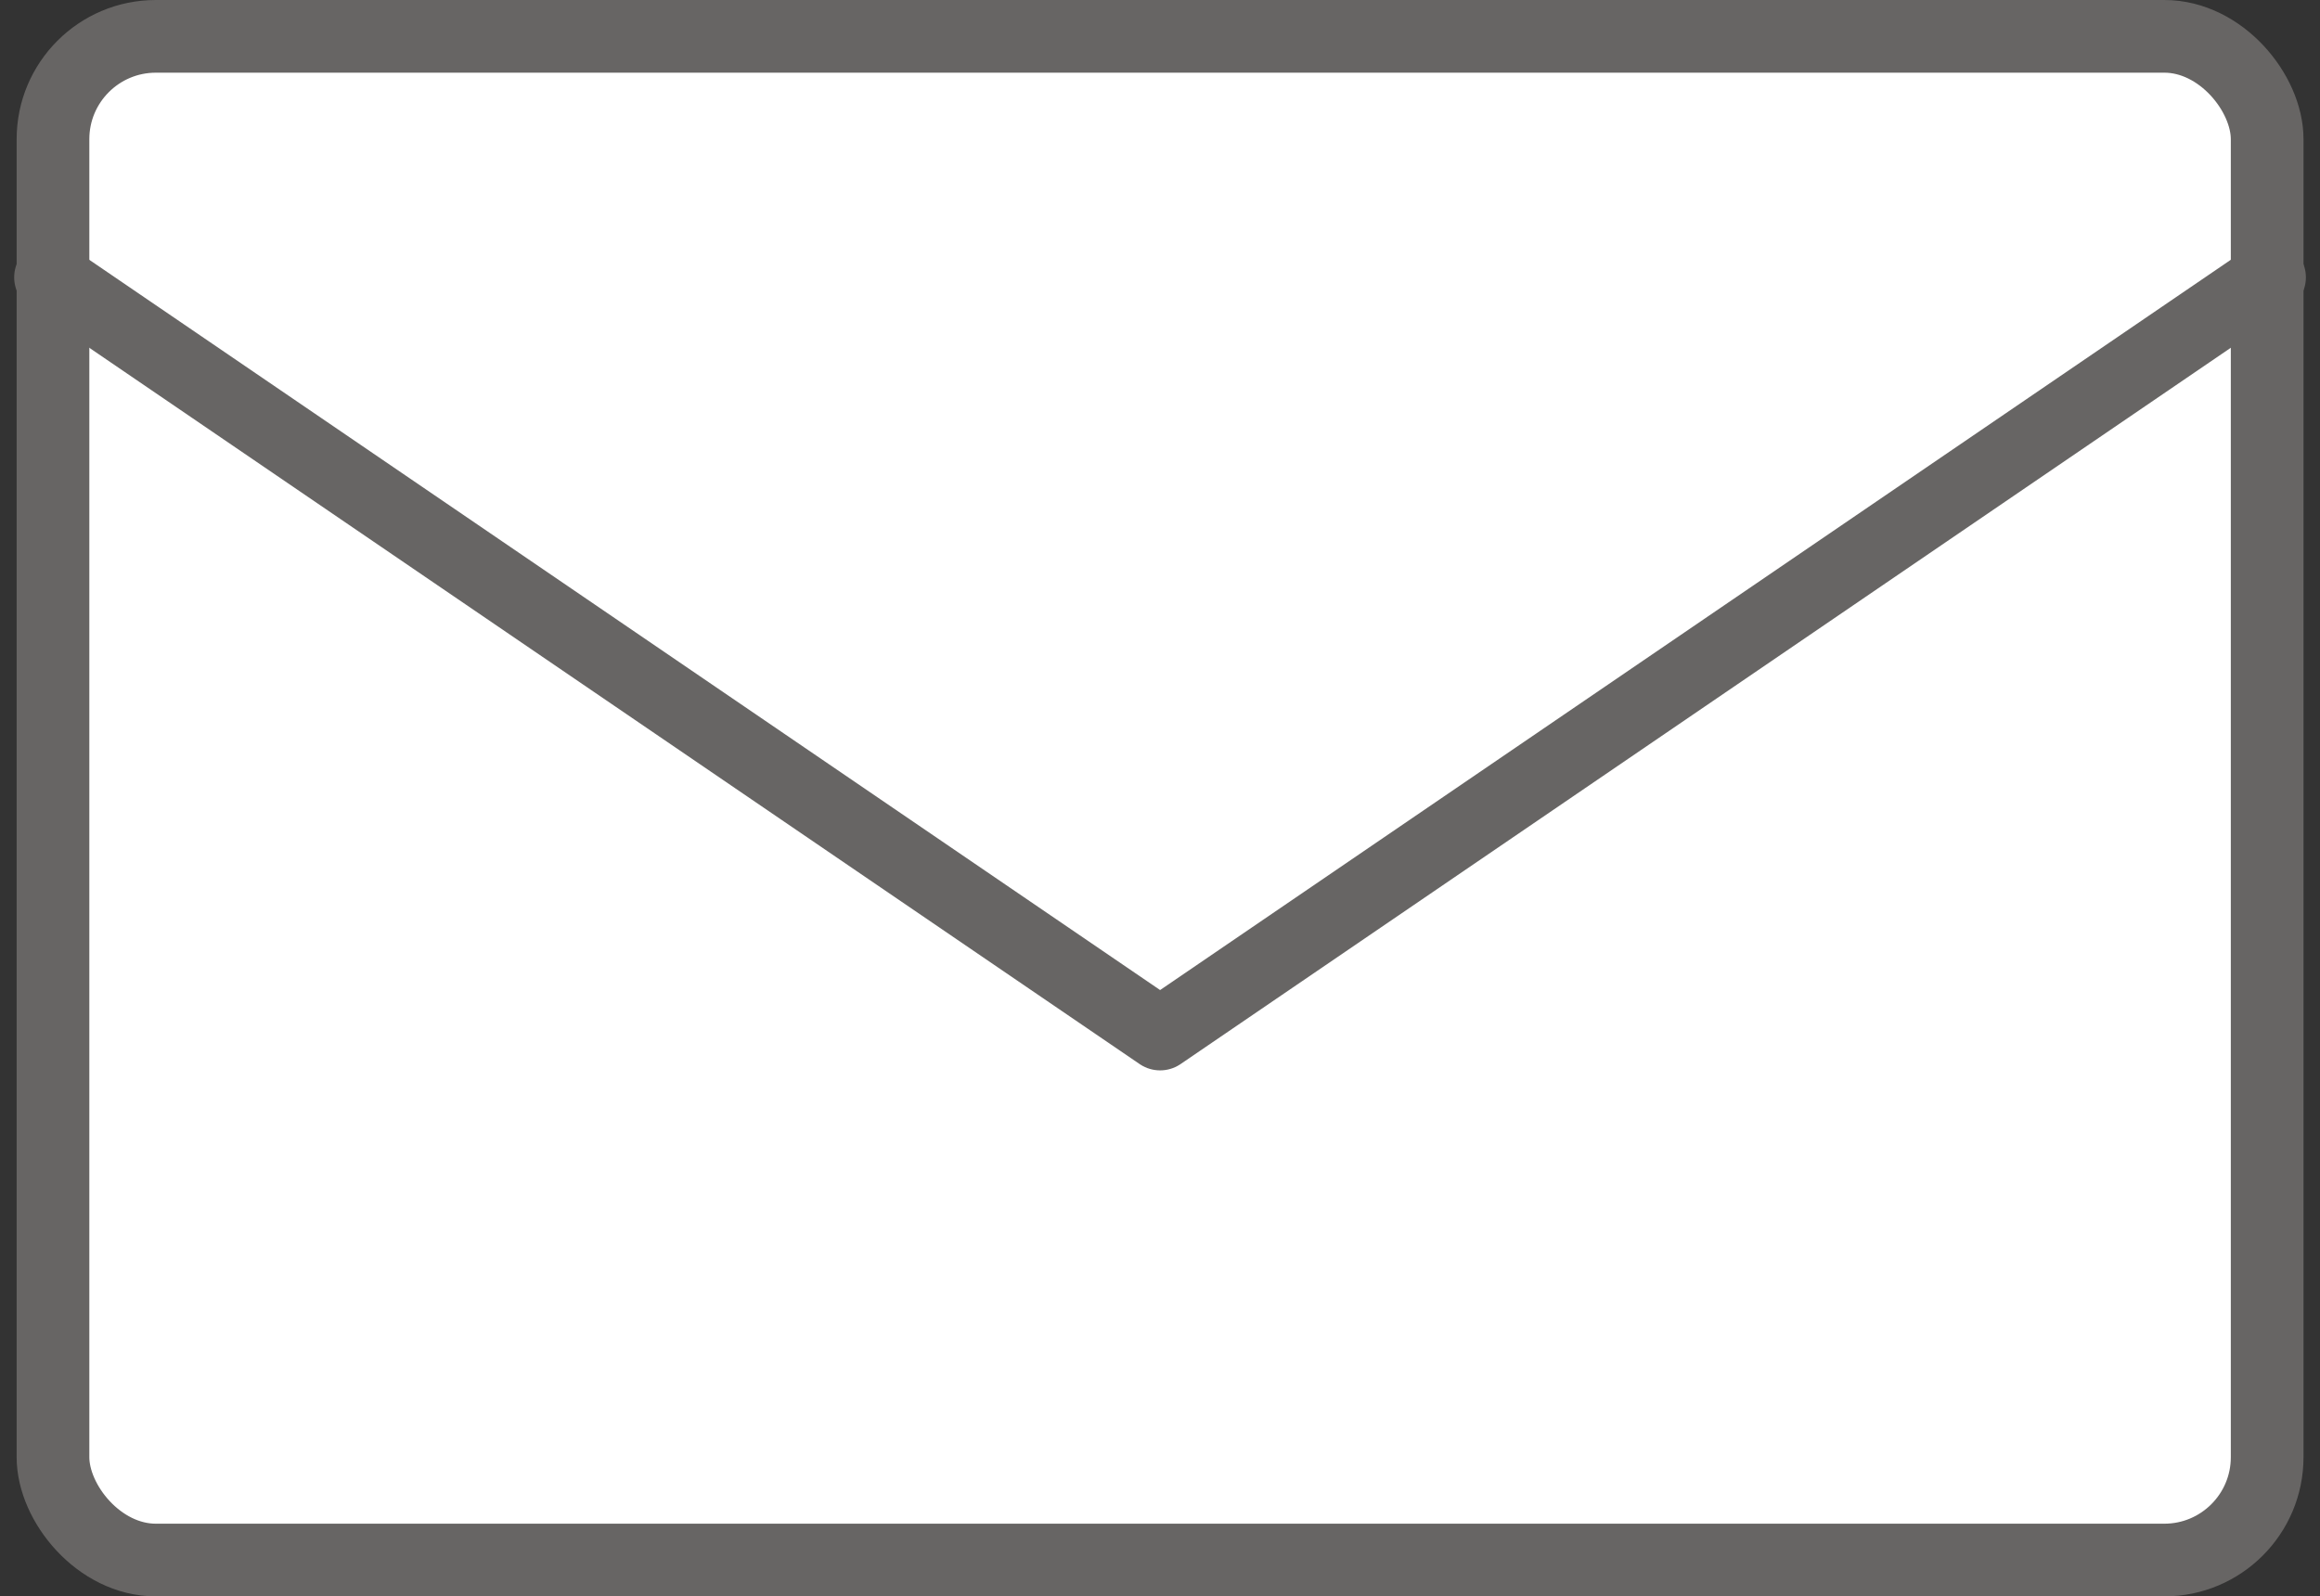
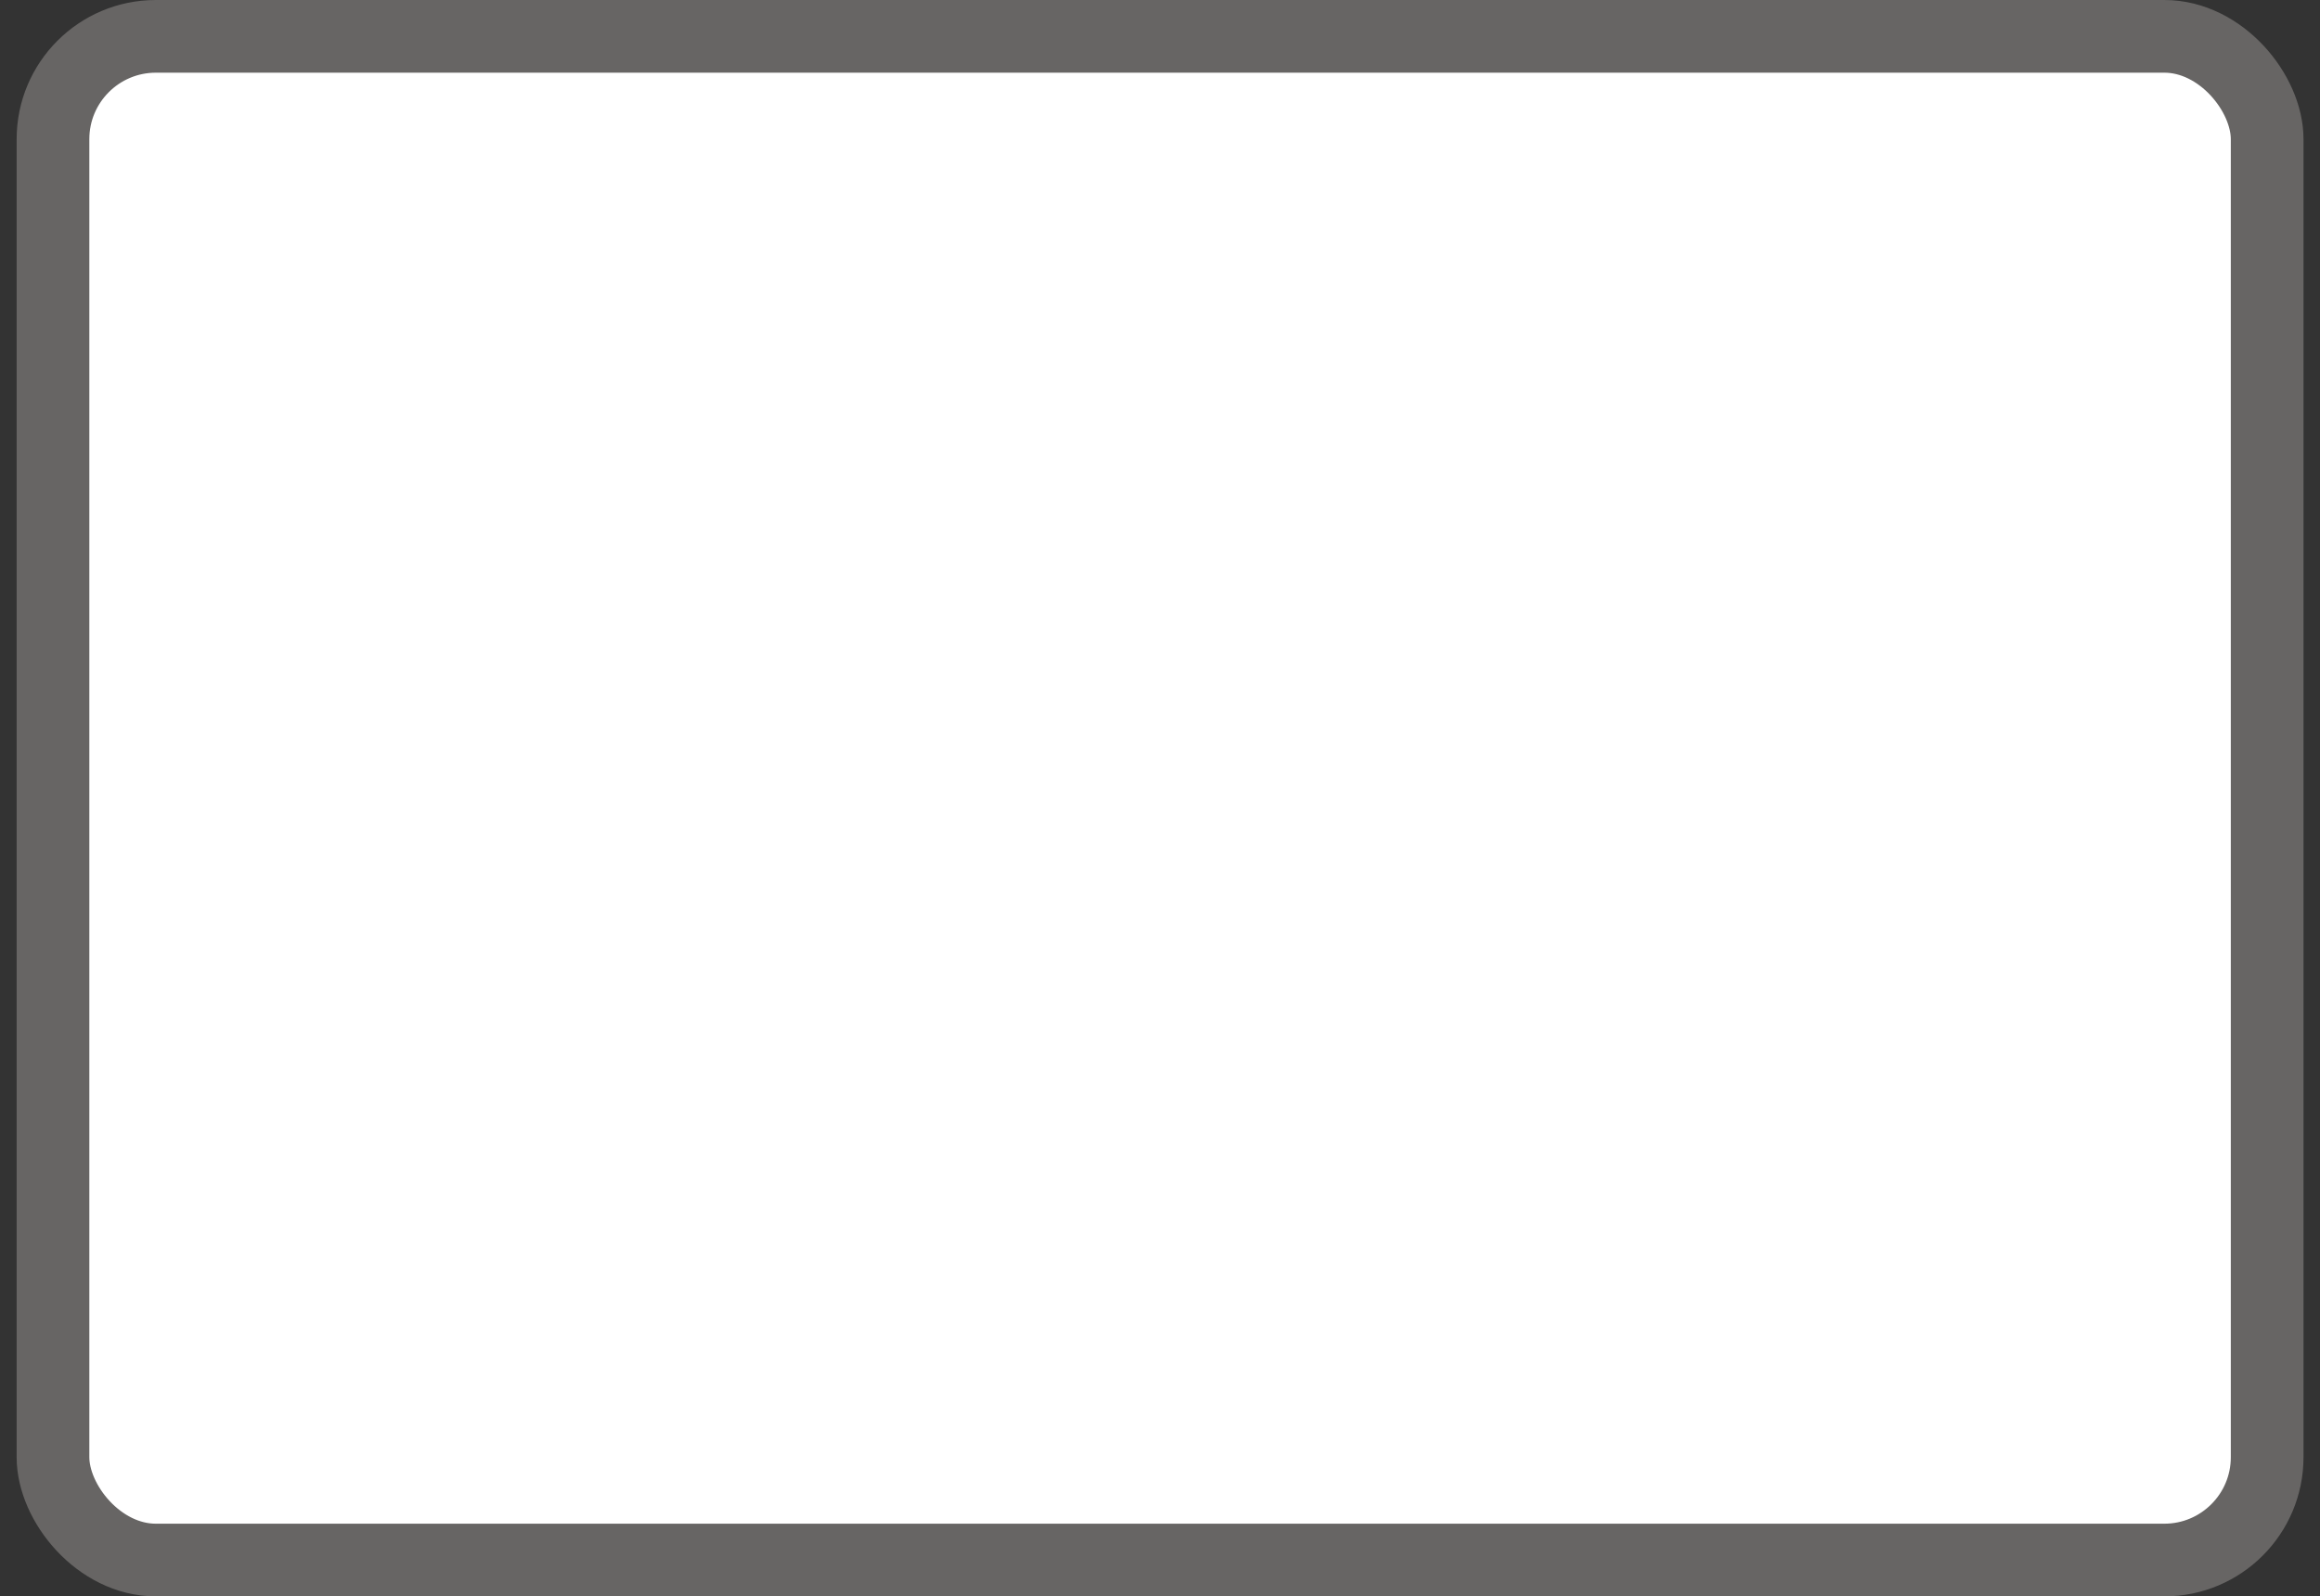
<svg xmlns="http://www.w3.org/2000/svg" width="31.917" height="21.964" viewBox="0 0 31.917 21.964">
  <rect x="0" y="0" width="31.917" height="21.964" fill="#333333" stroke="none" />
  <g id="グループ_6" data-name="グループ 6" transform="translate(-3.126 -3.458)">
    <g id="グループ_7" data-name="グループ 7" transform="translate(3.821 3.958)">
      <rect id="長方形_8" data-name="長方形 8" width="30.461" height="20.964" rx="1.415" transform="translate(0.034 0)" fill="#fff" stroke="#676564" stroke-linecap="round" stroke-linejoin="round" stroke-miterlimit="10" stroke-width="1" />
-       <path id="パス_28" data-name="パス 28" d="M3.821,17.2,19.086,27.611,34.349,17.2" transform="translate(-3.821 -13.884)" fill="none" stroke="#676564" stroke-linecap="round" stroke-linejoin="round" stroke-miterlimit="10" stroke-width="1" />
    </g>
  </g>
</svg>